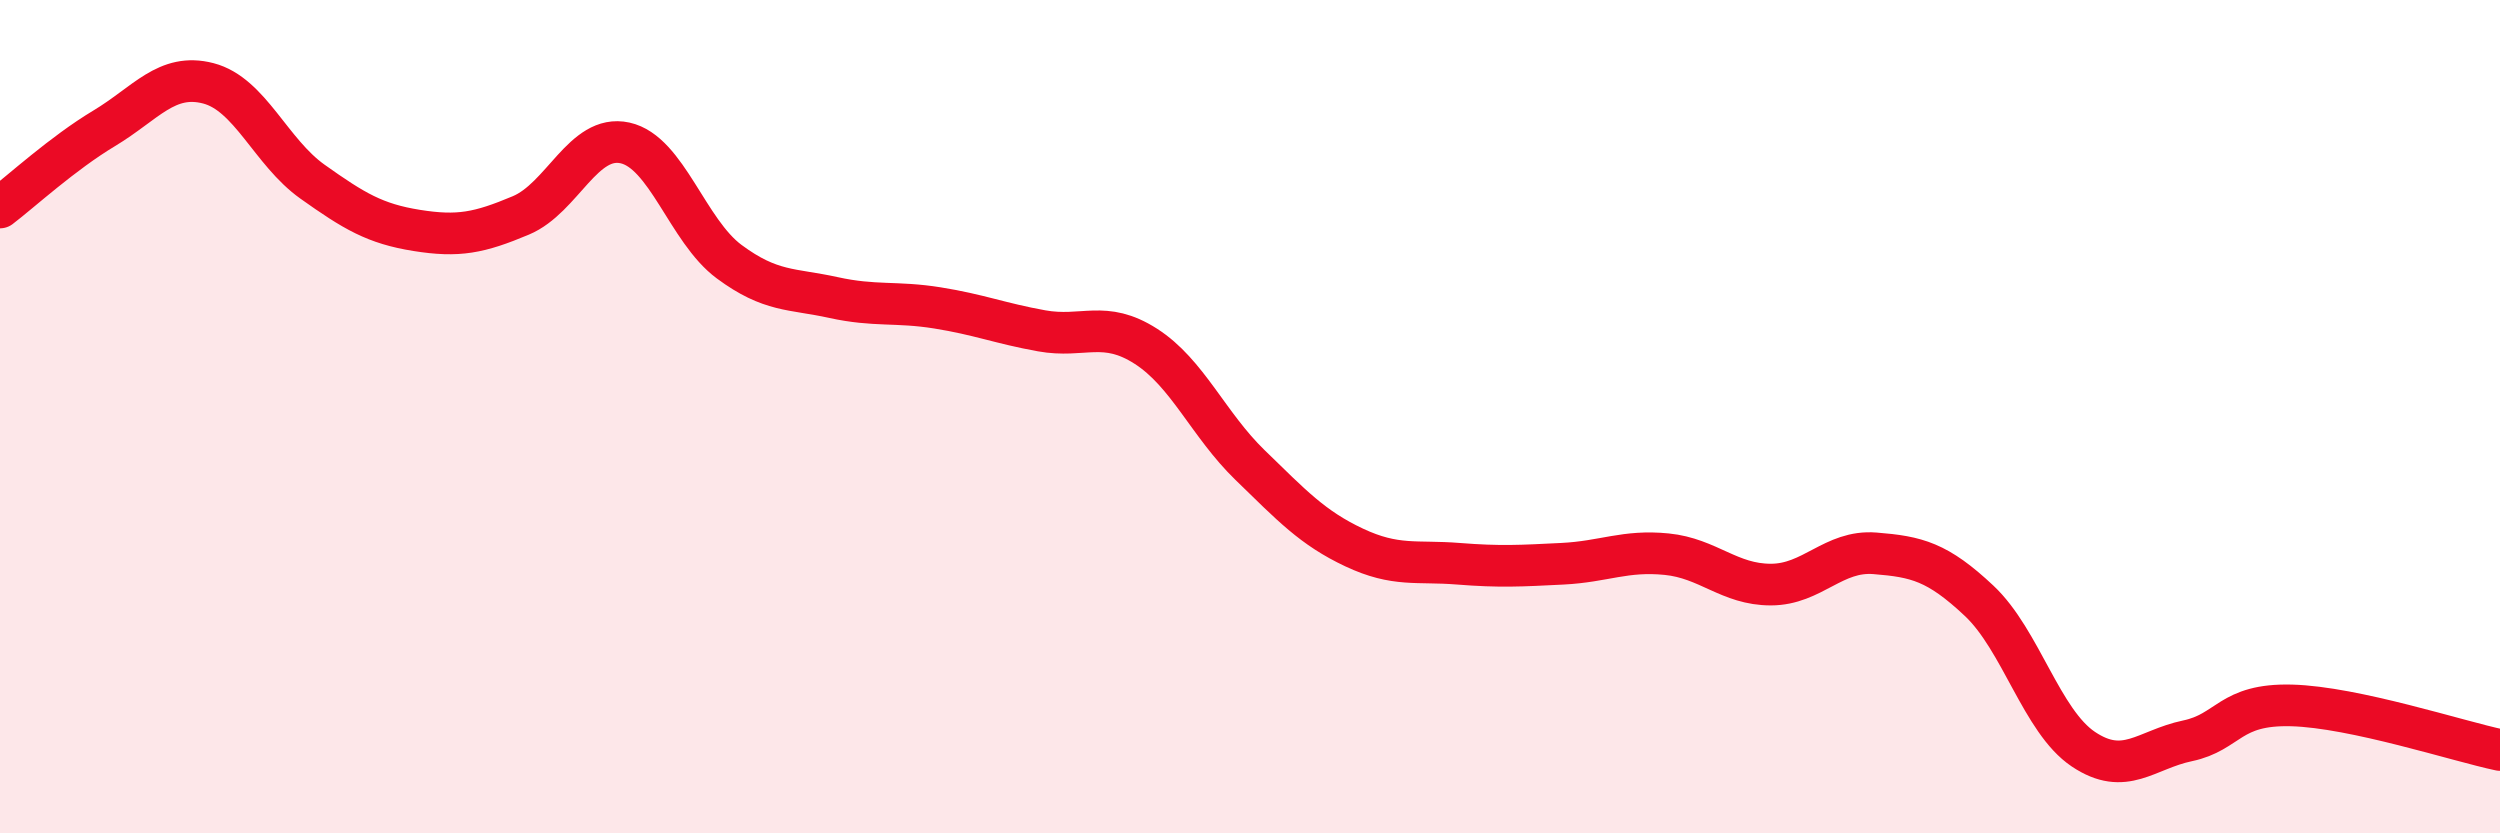
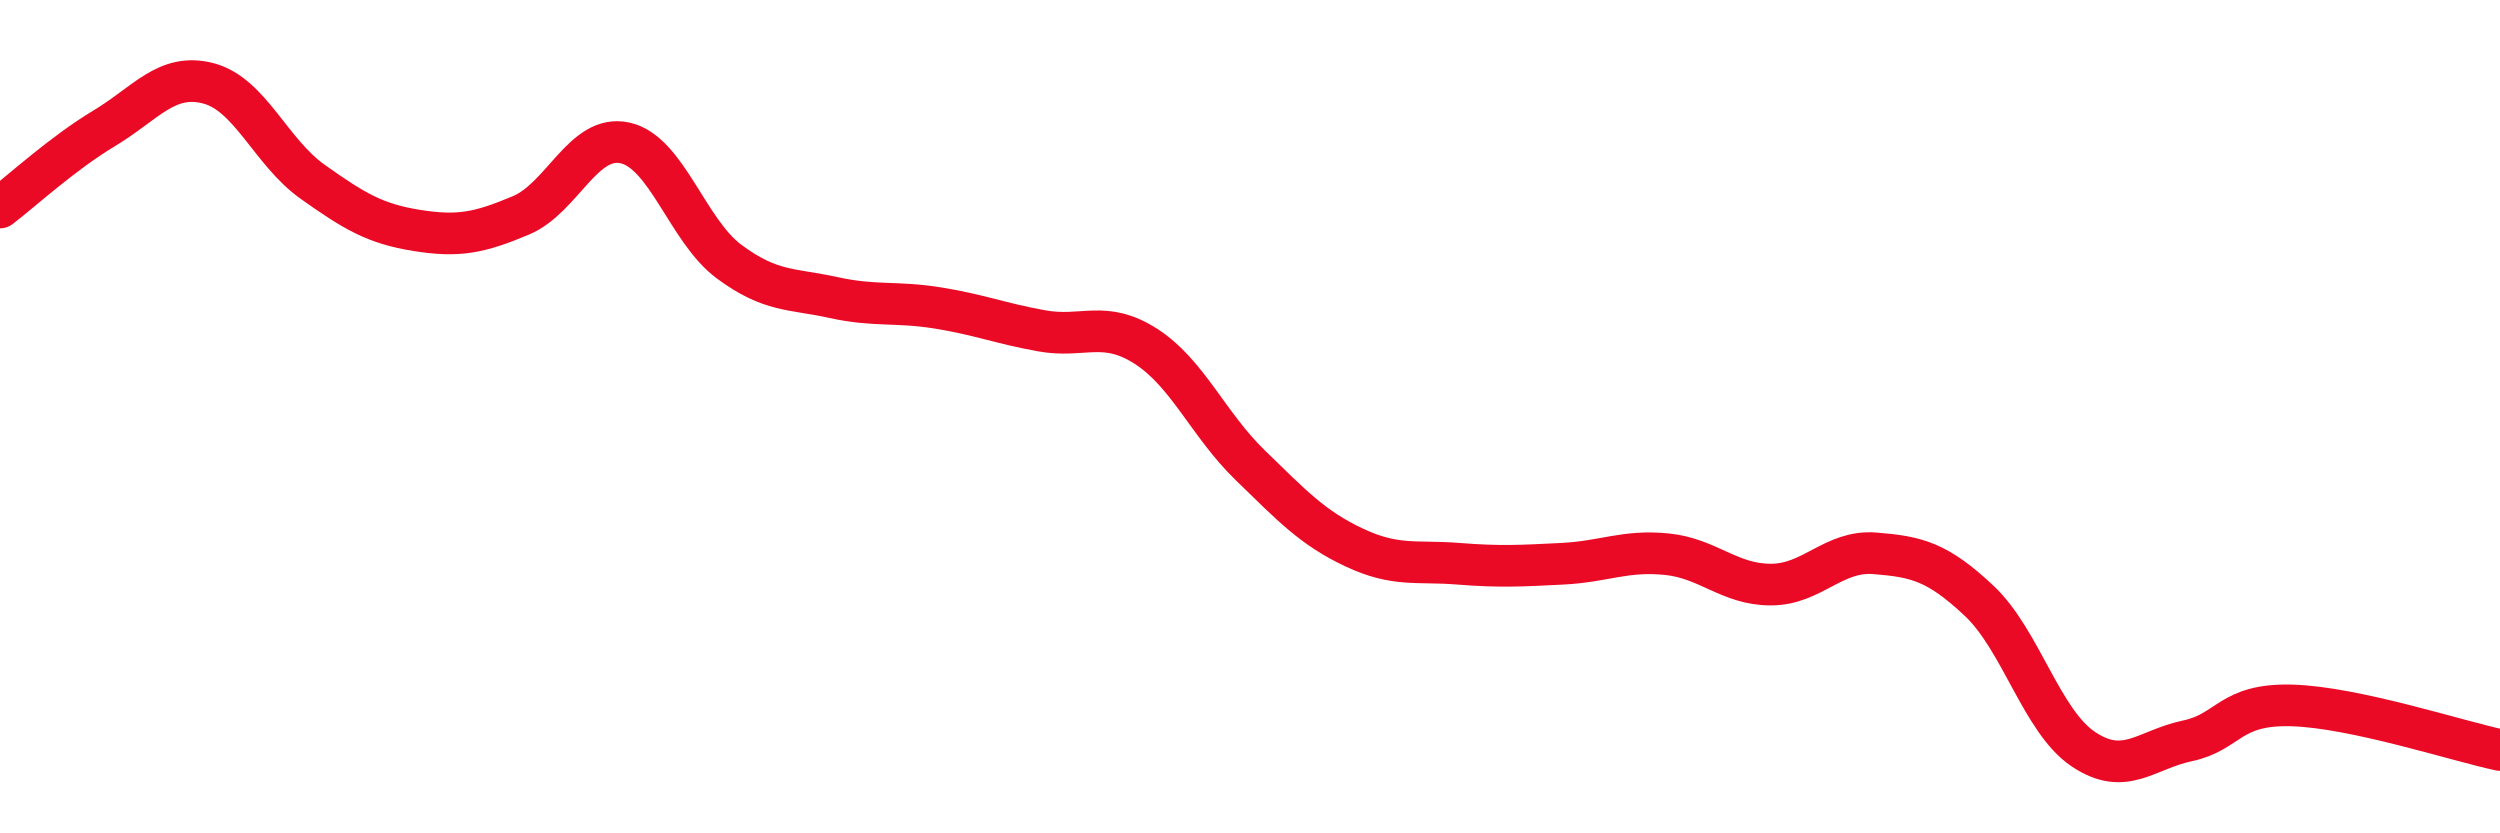
<svg xmlns="http://www.w3.org/2000/svg" width="60" height="20" viewBox="0 0 60 20">
-   <path d="M 0,4.98 C 0.5,4.6 1.5,3.68 2.5,3.08 C 3.5,2.48 4,1.74 5,2 C 6,2.26 6.5,3.65 7.5,4.36 C 8.5,5.07 9,5.37 10,5.53 C 11,5.69 11.5,5.59 12.5,5.17 C 13.5,4.75 14,3.21 15,3.43 C 16,3.65 16.5,5.54 17.5,6.28 C 18.5,7.02 19,6.92 20,7.14 C 21,7.36 21.5,7.23 22.5,7.39 C 23.5,7.55 24,7.76 25,7.94 C 26,8.12 26.5,7.67 27.5,8.31 C 28.5,8.95 29,10.19 30,11.16 C 31,12.13 31.5,12.67 32.5,13.14 C 33.5,13.61 34,13.45 35,13.53 C 36,13.61 36.5,13.58 37.5,13.53 C 38.5,13.48 39,13.2 40,13.3 C 41,13.4 41.5,14.03 42.5,14.03 C 43.5,14.03 44,13.2 45,13.28 C 46,13.36 46.5,13.48 47.5,14.42 C 48.5,15.36 49,17.31 50,17.98 C 51,18.65 51.5,17.99 52.5,17.78 C 53.5,17.57 53.5,16.89 55,16.93 C 56.5,16.97 59,17.79 60,18L60 20L0 20Z" fill="#EB0A25" opacity="0.1" stroke-linecap="round" stroke-linejoin="round" />
  <path d="M 0,4.98 C 0.5,4.6 1.5,3.68 2.5,3.08 C 3.5,2.48 4,1.74 5,2 C 6,2.26 6.5,3.65 7.5,4.36 C 8.5,5.07 9,5.37 10,5.53 C 11,5.69 11.5,5.59 12.5,5.17 C 13.5,4.75 14,3.21 15,3.43 C 16,3.65 16.5,5.54 17.5,6.28 C 18.5,7.02 19,6.92 20,7.14 C 21,7.36 21.5,7.23 22.5,7.39 C 23.5,7.55 24,7.76 25,7.94 C 26,8.12 26.5,7.67 27.5,8.31 C 28.5,8.95 29,10.19 30,11.16 C 31,12.13 31.5,12.67 32.5,13.14 C 33.5,13.61 34,13.45 35,13.53 C 36,13.61 36.5,13.58 37.5,13.53 C 38.5,13.48 39,13.2 40,13.3 C 41,13.4 41.5,14.03 42.5,14.03 C 43.5,14.03 44,13.2 45,13.28 C 46,13.36 46.5,13.48 47.5,14.42 C 48.5,15.36 49,17.31 50,17.98 C 51,18.65 51.5,17.99 52.5,17.78 C 53.5,17.57 53.5,16.89 55,16.93 C 56.5,16.97 59,17.79 60,18" stroke="#EB0A25" stroke-width="1" fill="none" stroke-linecap="round" stroke-linejoin="round" />
</svg>